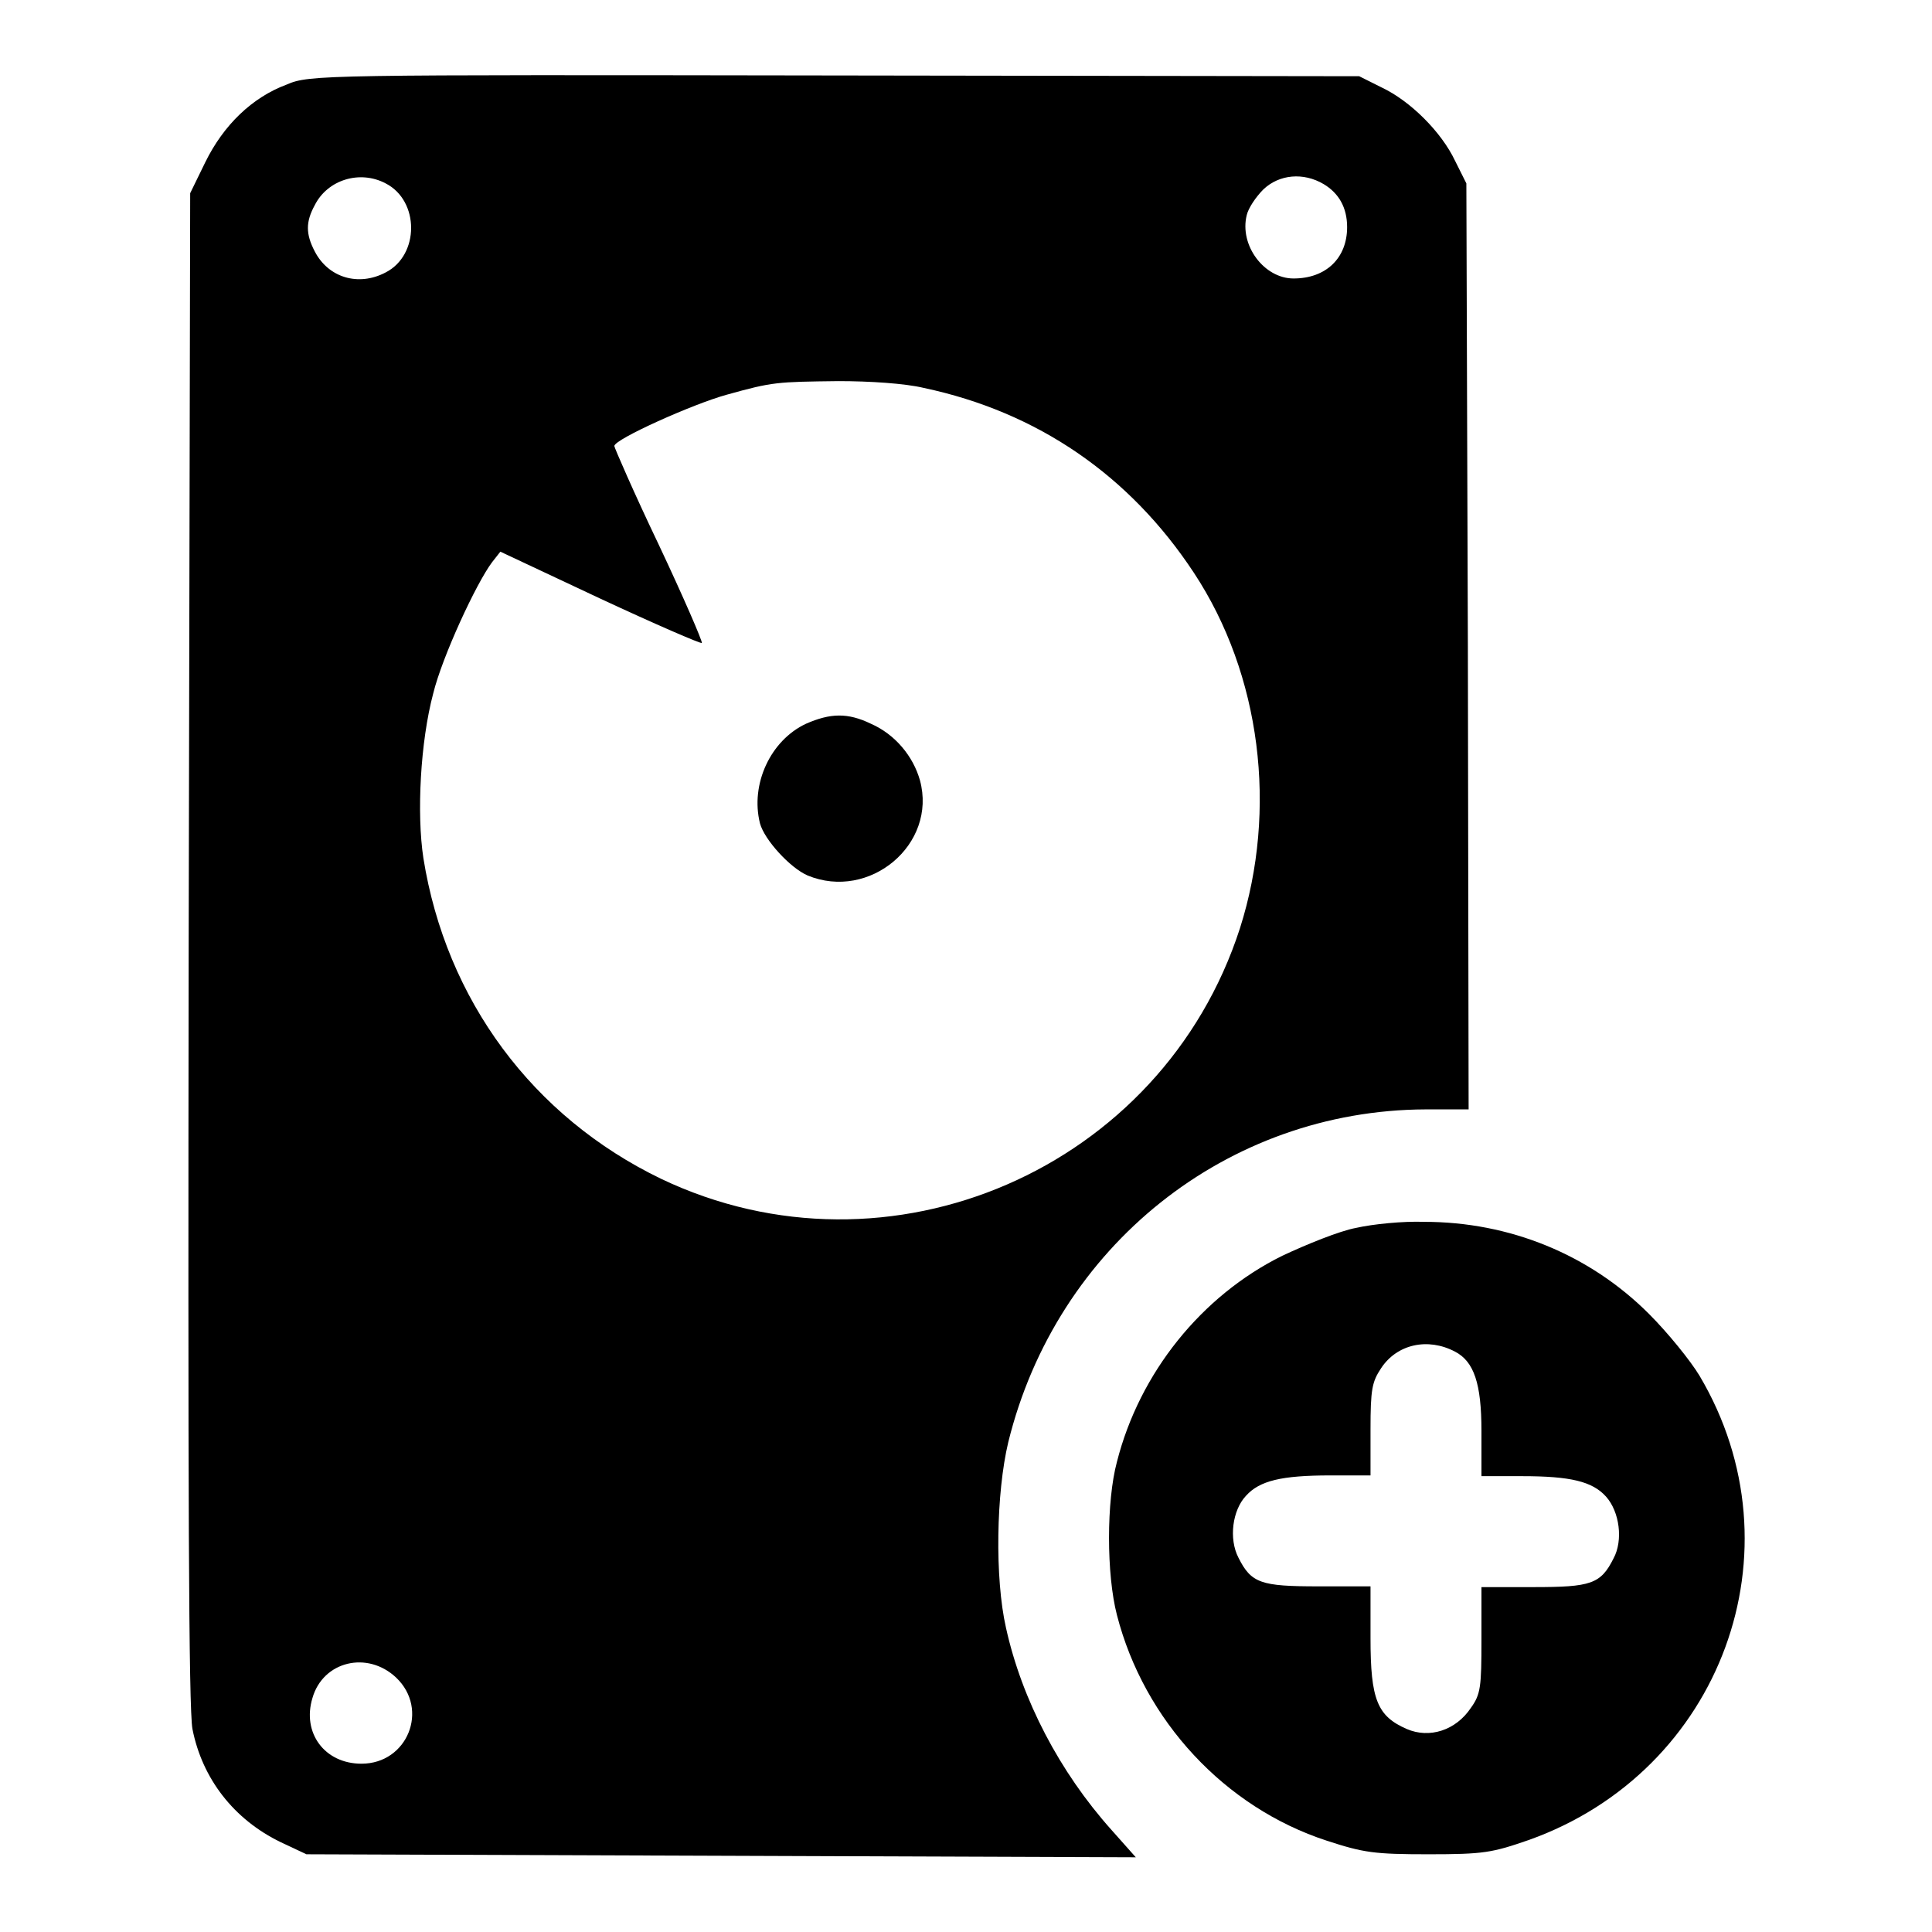
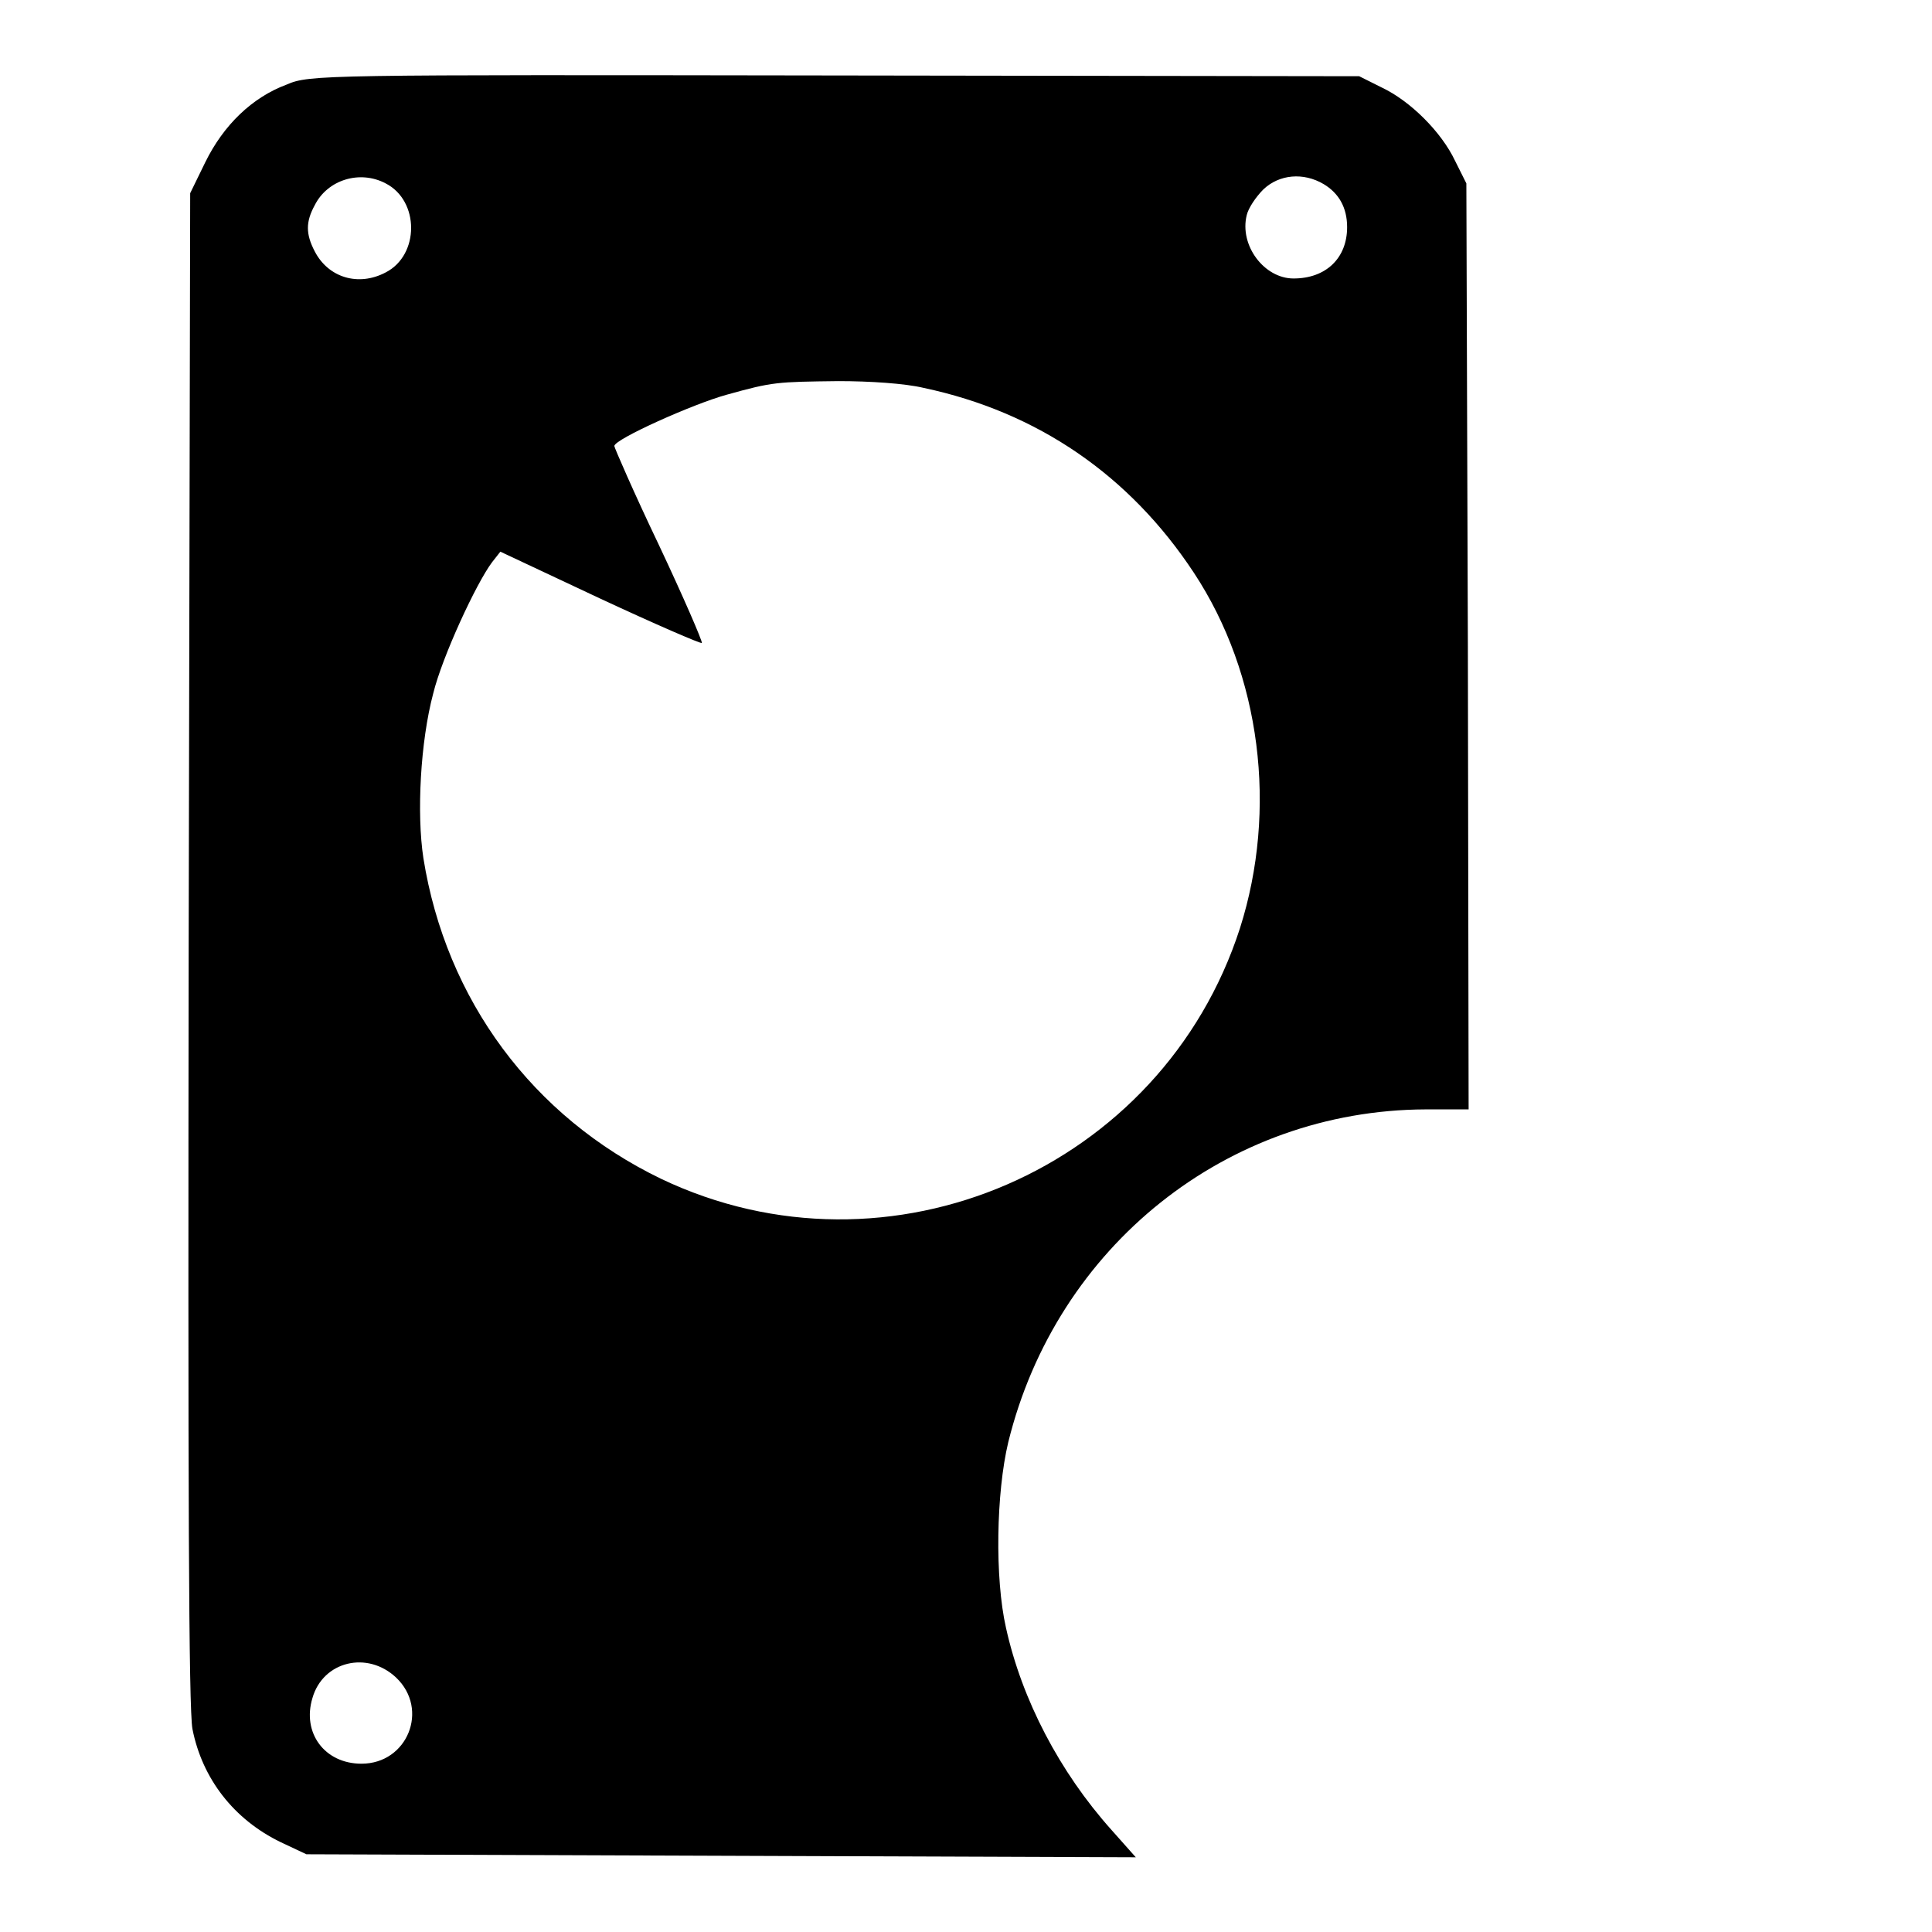
<svg xmlns="http://www.w3.org/2000/svg" version="1.1" x="0px" y="0px" viewBox="0 0 256 256" enable-background="new 0 0 256 256" xml:space="preserve">
  <g>
    <g>
      <g>
        <path fill="#000000" d="M38,11.2c-4.6,1.7-8.4,5.4-10.8,10.3l-2,4.1l-0.2,99.9c-0.1,72.2,0,100.9,0.5,103.6c1.3,6.6,5.5,12,11.7,15l3.4,1.6l55,0.2l54.9,0.2l-3.2-3.6c-6.9-7.7-11.9-17.3-14-26.8c-1.5-6.6-1.3-17.9,0.3-24.6c6.4-26,29-44,55.3-44.1h5.7l-0.1-61.4l-0.2-61.3l-1.5-3c-1.8-3.8-5.9-7.9-9.7-9.7l-3-1.5l-69.5-0.1C42.6,9.9,41,9.9,38,11.2z M51.1,24.3c4.5,2.3,4.5,9.5,0,11.8c-3.6,1.9-7.6,0.7-9.4-2.8c-1.2-2.3-1.2-3.9,0-6.1C43.4,23.8,47.7,22.5,51.1,24.3z M175.4,24.4c2,1.2,3.1,3.1,3.1,5.7c0,4.1-2.8,6.8-7.1,6.8c-3.9,0-7.2-4.4-6.2-8.4c0.2-0.9,1.2-2.4,2.2-3.4C169.5,23.1,172.7,22.8,175.4,24.4z M122.4,51.4c15.1,3.2,27.3,11.6,35.8,24.5c8.9,13.5,11.1,31.4,6.1,47.1c-10.3,31.9-46.5,47.6-76.7,33.2c-17-8.2-28.5-23.7-31.5-42.5c-0.9-5.9-0.4-15.4,1.3-21.8c1.2-4.9,5.7-14.6,7.8-17.4l1.1-1.4l13.2,6.2c7.3,3.4,13.3,6,13.5,5.9c0.1-0.2-2.4-6-5.7-13c-3.3-6.9-5.9-12.9-5.9-13.1c0-0.9,10.5-5.6,14.9-6.8c6.1-1.7,6.6-1.7,14.8-1.8C115.2,50.5,119.9,50.8,122.4,51.4z M52.5,222.3c4.4,4.2,1.5,11.4-4.6,11.4c-4.9,0-7.9-4.1-6.5-8.7C42.8,220.1,48.7,218.7,52.5,222.3z" />
-         <path fill="#000000" d="M106.8,95.9c-4.7,2.2-7.4,8-6.1,13.2c0.6,2.2,4,5.9,6.3,6.9c8.2,3.4,17.2-4.1,14.9-12.6c-0.9-3.2-3.3-6.1-6.5-7.5C112.3,94.4,110,94.5,106.8,95.9z" />
-         <path fill="#000000" d="M179.7,162.7c-2.2,0.4-6.6,2.2-9.8,3.7c-10.7,5.3-18.9,15.5-21.9,27.3c-1.4,5.2-1.4,14.9,0,20.3c3.6,14,14.3,25.5,27.8,29.9c4.9,1.6,6.3,1.8,13.5,1.8c7.3,0,8.4-0.2,13.3-1.9c25.5-9.1,36.3-38.4,22.6-61.5c-1.2-2-4.2-5.7-6.7-8.2c-7.9-7.9-18.5-12.2-29.8-12.2C185.9,161.8,181.9,162.2,179.7,162.7z M192.8,179.1c2.5,1.3,3.5,4.2,3.5,10.5v6h5.4c6.4,0,9.3,0.7,11.1,2.7c1.8,2,2.3,5.8,1,8.2c-1.7,3.4-3,3.8-10.6,3.8h-6.9v7c0,6.2-0.1,7.2-1.4,9c-2,3-5.5,4.1-8.5,2.8c-3.9-1.7-4.8-3.9-4.8-12v-6.9h-6.9c-7.6,0-8.9-0.4-10.6-3.8c-1.3-2.5-0.8-6.3,1-8.2c1.8-2,4.7-2.7,11.2-2.7h5.3v-6.1c0-5.3,0.2-6.3,1.4-8.1C185.1,178.1,189.2,177.2,192.8,179.1z" />
      </g>
    </g>
  </g>
</svg>